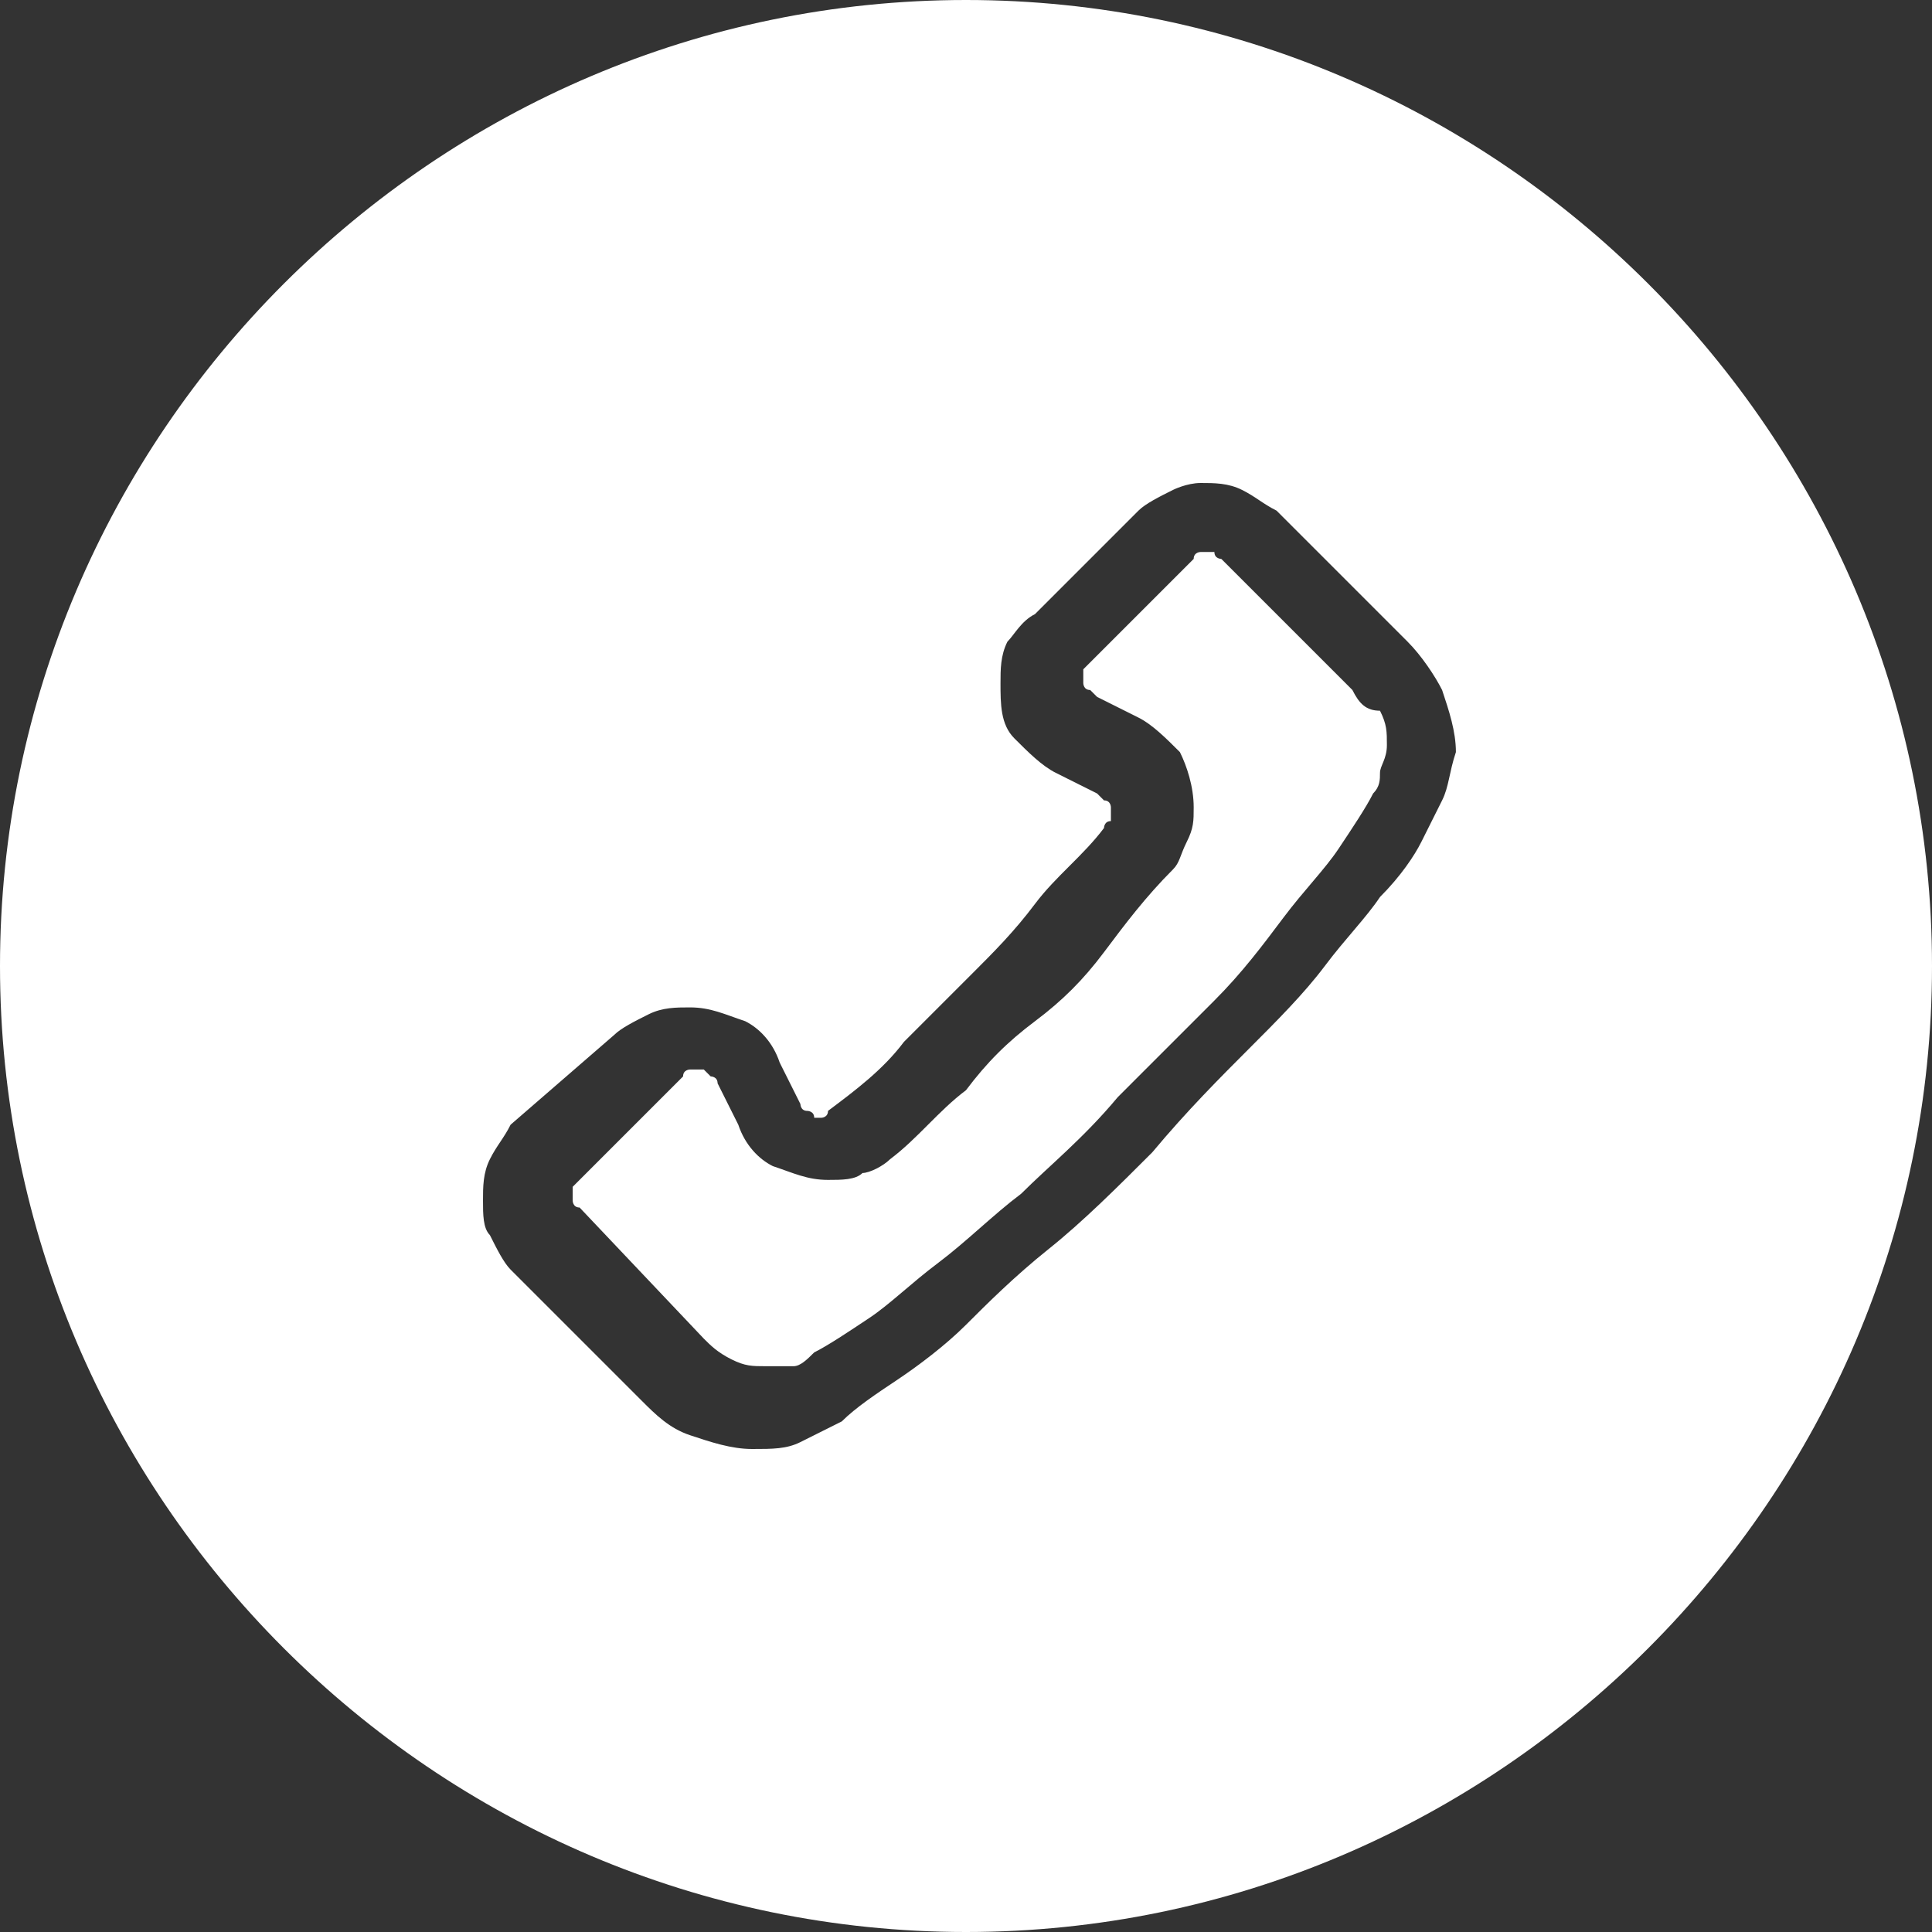
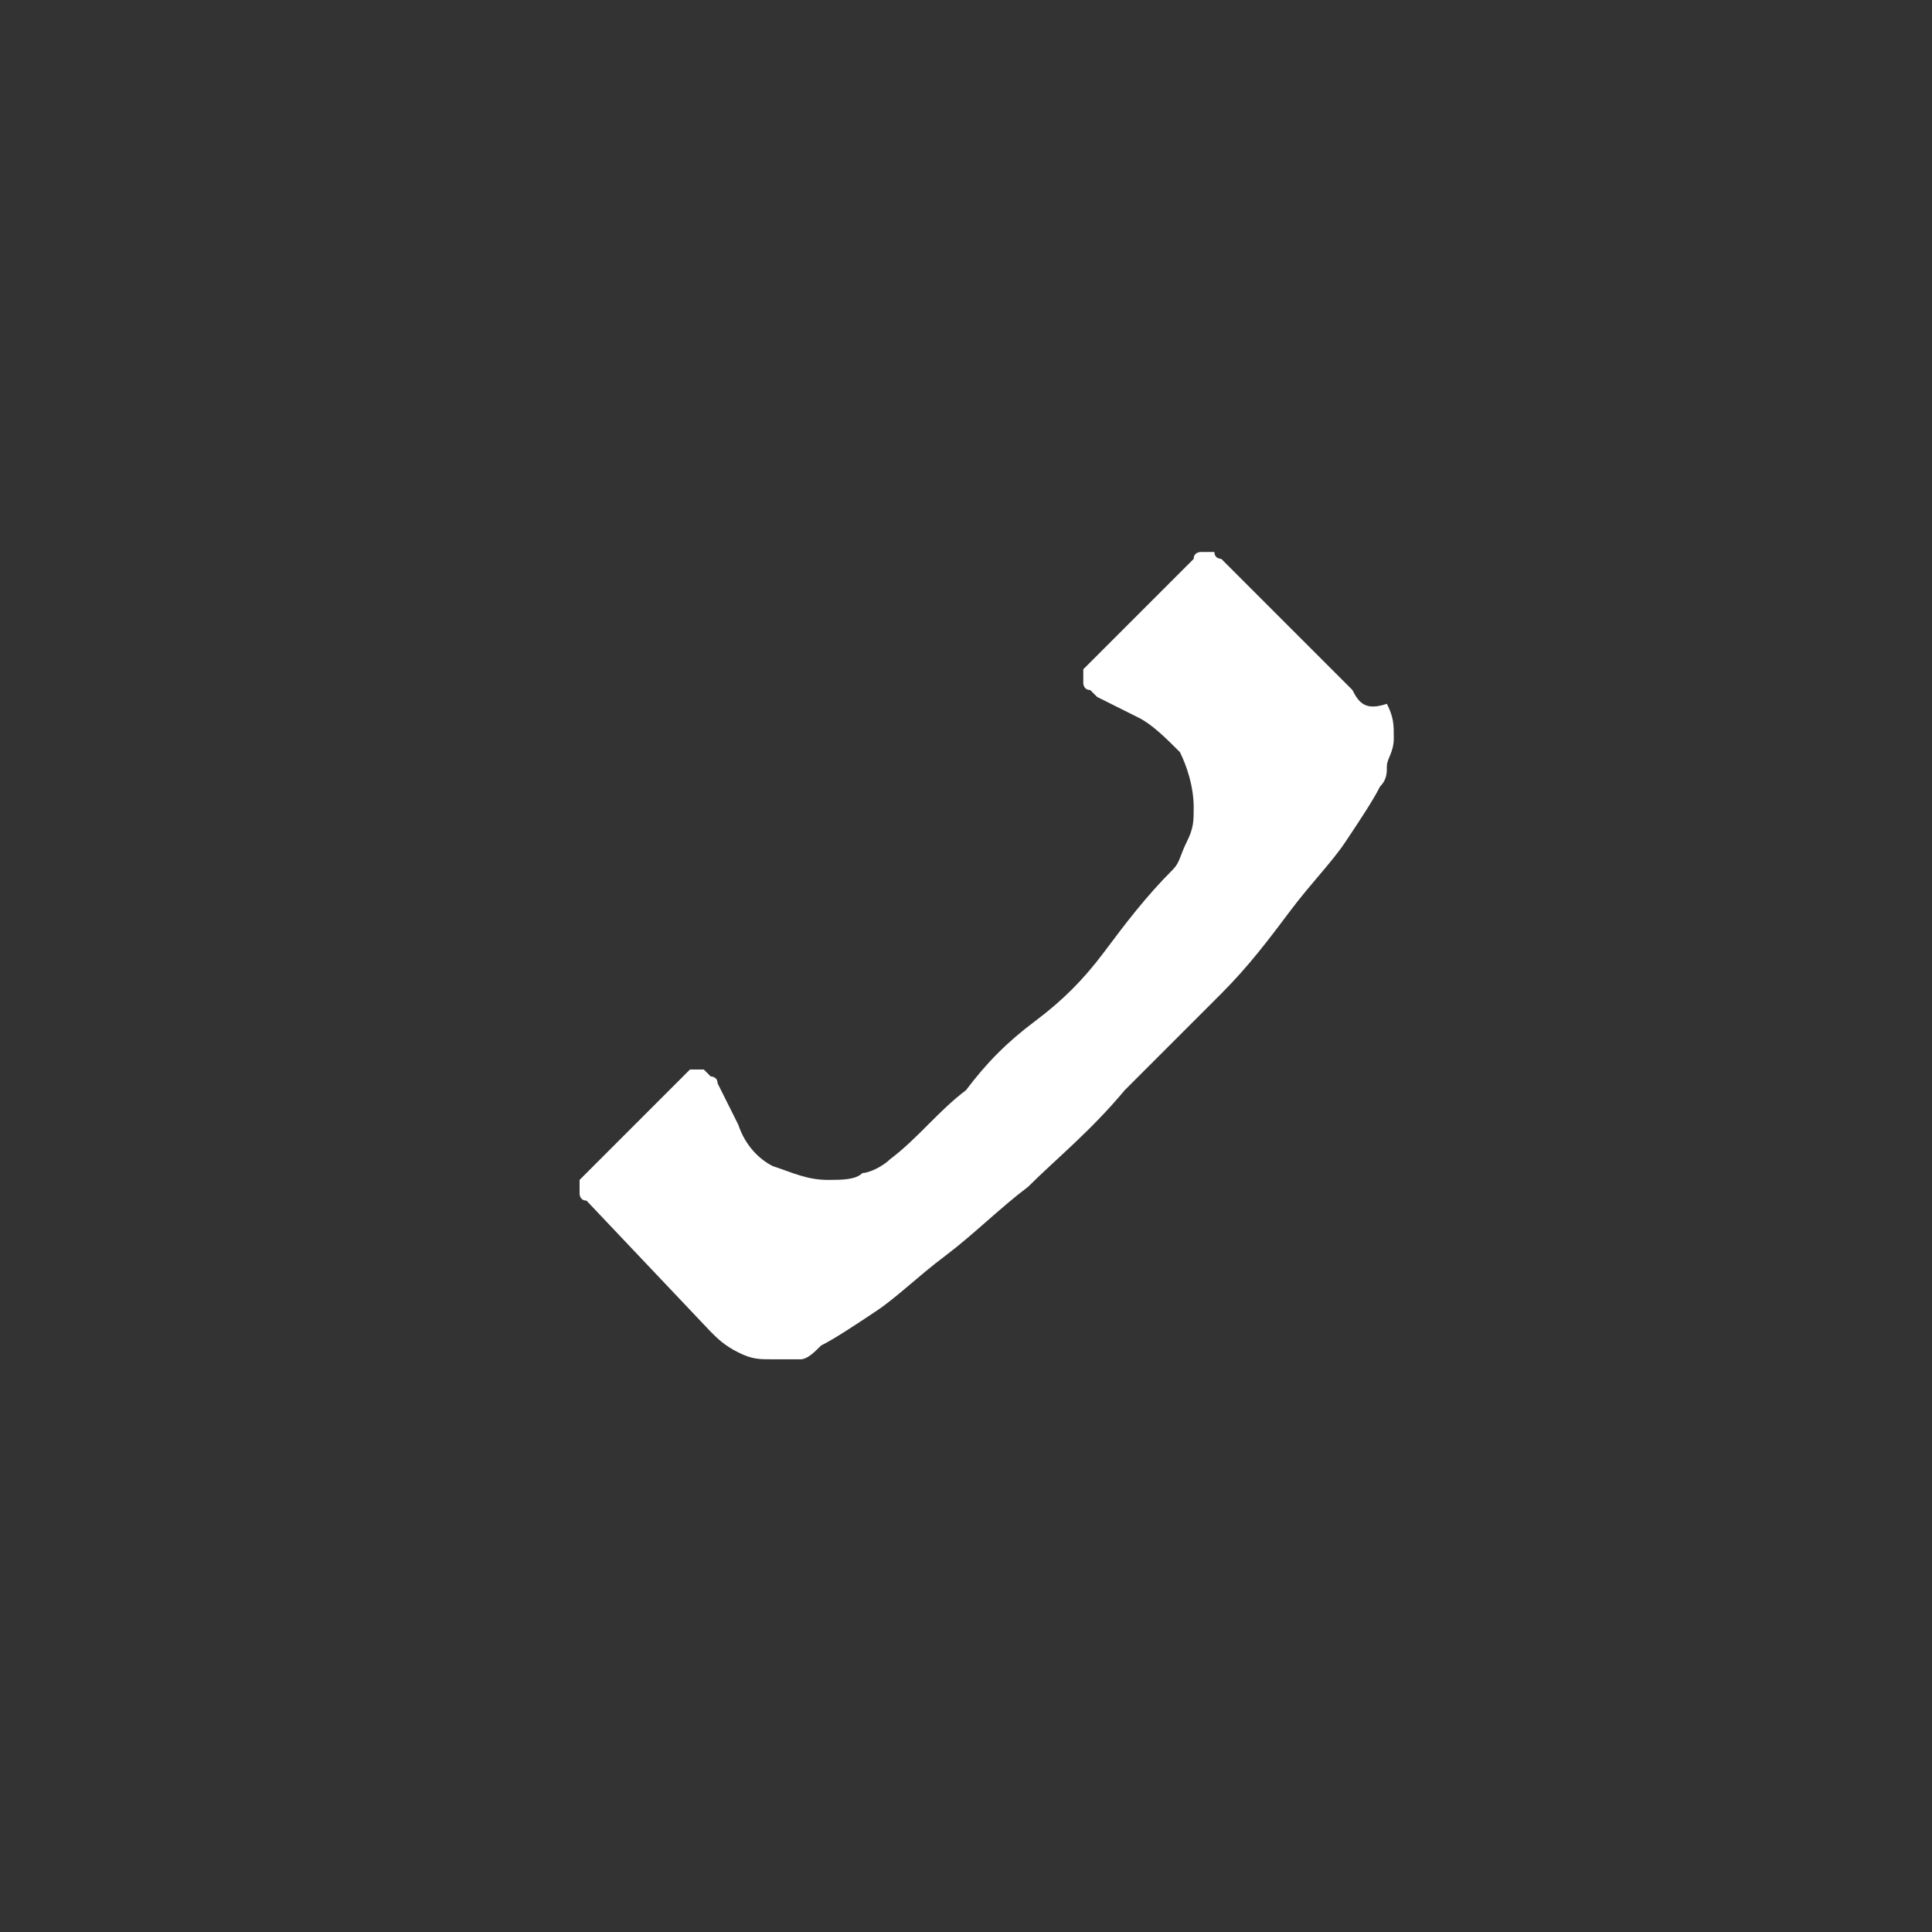
<svg xmlns="http://www.w3.org/2000/svg" version="1.1" id="svg-4982" x="0px" y="0px" viewBox="0 0 28 28" style="enable-background:new 0 0 28 28;" xml:space="preserve">
  <rect x="0" y="0" width="28" height="28" fill="#333333" stroke="none" />
  <style type="text/css"> .st0{fill:#FFFFFF;} </style>
  <g>
-     <path class="st0" d="M19.6,10l-1.9-1.9c0,0-0.1,0-0.1-0.1c0,0-0.1,0-0.1,0c-0.1,0-0.1,0-0.1,0c0,0-0.1,0-0.1,0.1l-1.5,1.5 c0,0-0.1,0.1-0.1,0.1c0,0,0,0.1,0,0.1v0.1c0,0,0,0.1,0.1,0.1c0,0,0.1,0.1,0.1,0.1l0.6,0.3c0.2,0.1,0.4,0.3,0.6,0.5 c0.1,0.2,0.2,0.5,0.2,0.8c0,0.2,0,0.3-0.1,0.5c-0.1,0.2-0.1,0.3-0.2,0.4c-0.4,0.4-0.7,0.8-1,1.2c-0.3,0.4-0.6,0.7-1,1s-0.7,0.6-1,1 c-0.4,0.3-0.7,0.7-1.1,1c-0.1,0.1-0.3,0.2-0.4,0.2c-0.1,0.1-0.3,0.1-0.5,0.1c-0.3,0-0.5-0.1-0.8-0.2c-0.2-0.1-0.4-0.3-0.5-0.6v0 l-0.3-0.6c0-0.1-0.1-0.1-0.1-0.1c0,0-0.1-0.1-0.1-0.1h0l-0.1,0l0,0c0,0-0.1,0-0.1,0c0,0-0.1,0-0.1,0.1l-1.5,1.5 c0,0-0.1,0.1-0.1,0.1s0,0.1,0,0.1s0,0.1,0,0.1s0,0.1,0.1,0.1l1.8,1.9c0.1,0.1,0.2,0.2,0.4,0.3c0.2,0.1,0.3,0.1,0.5,0.1 c0.1,0,0.2,0,0.4,0c0.1,0,0.2-0.1,0.3-0.2c0.2-0.1,0.5-0.3,0.8-0.5c0.3-0.2,0.6-0.5,1-0.8c0.4-0.3,0.8-0.7,1.2-1 c0.4-0.4,0.9-0.8,1.4-1.4c0.5-0.5,1-1,1.4-1.4c0.4-0.4,0.7-0.8,1-1.2c0.3-0.4,0.6-0.7,0.8-1c0.2-0.3,0.4-0.6,0.5-0.8 c0.1-0.1,0.1-0.2,0.1-0.3c0-0.1,0.1-0.2,0.1-0.4c0-0.2,0-0.3-0.1-0.5C19.8,10.3,19.7,10.2,19.6,10z" />
-     <path class="st0" d="M14,0C6.3,0,0,6.3,0,14s6.3,14,14,14s14-6.3,14-14S21.7,0,14,0z M20.9,11.6c-0.1,0.2-0.2,0.4-0.3,0.6v0 c-0.1,0.2-0.3,0.5-0.6,0.8c-0.2,0.3-0.5,0.6-0.8,1c-0.3,0.4-0.7,0.8-1.1,1.2c-0.4,0.4-0.9,0.9-1.4,1.5c-0.5,0.5-1,1-1.5,1.4 c-0.5,0.4-0.9,0.8-1.2,1.1s-0.7,0.6-1,0.8c-0.3,0.2-0.6,0.4-0.8,0.6c-0.2,0.1-0.4,0.2-0.6,0.3C11.4,21,11.2,21,10.9,21l0,0h0 c-0.3,0-0.6-0.1-0.9-0.2c-0.3-0.1-0.5-0.3-0.7-0.5l-1.9-1.9c-0.1-0.1-0.2-0.3-0.3-0.5C7,17.8,7,17.6,7,17.4s0-0.4,0.1-0.6 c0.1-0.2,0.2-0.3,0.3-0.5L8.9,15c0.1-0.1,0.3-0.2,0.5-0.3c0.2-0.1,0.4-0.1,0.6-0.1c0.3,0,0.5,0.1,0.8,0.2c0.2,0.1,0.4,0.3,0.5,0.6 v0l0.3,0.6c0,0,0,0.1,0.1,0.1c0,0,0.1,0,0.1,0.1c0,0,0,0,0,0h0c0,0,0.1,0,0.1,0c0,0,0.1,0,0.1-0.1c0.4-0.3,0.8-0.6,1.1-1 c0.3-0.3,0.7-0.7,1-1s0.6-0.6,0.9-1s0.7-0.7,1-1.1c0,0,0-0.1,0.1-0.1c0,0,0-0.1,0-0.1v-0.1c0,0,0-0.1-0.1-0.1c0,0-0.1-0.1-0.1-0.1 h0l-0.6-0.3c-0.2-0.1-0.4-0.3-0.6-0.5s-0.2-0.5-0.2-0.8c0-0.2,0-0.4,0.1-0.6C14.7,9.2,14.8,9,15,8.9l1.5-1.5 c0.1-0.1,0.3-0.2,0.5-0.3C17,7.1,17.2,7,17.4,7s0.4,0,0.6,0.1c0.2,0.1,0.3,0.2,0.5,0.3l1.9,1.9c0.2,0.2,0.4,0.5,0.5,0.7 c0.1,0.3,0.2,0.6,0.2,0.9C21,11.2,21,11.4,20.9,11.6z" />
+     <path class="st0" d="M19.6,10l-1.9-1.9c0,0-0.1,0-0.1-0.1c0,0-0.1,0-0.1,0c-0.1,0-0.1,0-0.1,0c0,0-0.1,0-0.1,0.1l-1.5,1.5 c0,0-0.1,0.1-0.1,0.1c0,0,0,0.1,0,0.1v0.1c0,0,0,0.1,0.1,0.1c0,0,0.1,0.1,0.1,0.1l0.6,0.3c0.2,0.1,0.4,0.3,0.6,0.5 c0.1,0.2,0.2,0.5,0.2,0.8c0,0.2,0,0.3-0.1,0.5c-0.1,0.2-0.1,0.3-0.2,0.4c-0.4,0.4-0.7,0.8-1,1.2c-0.3,0.4-0.6,0.7-1,1s-0.7,0.6-1,1 c-0.4,0.3-0.7,0.7-1.1,1c-0.1,0.1-0.3,0.2-0.4,0.2c-0.1,0.1-0.3,0.1-0.5,0.1c-0.3,0-0.5-0.1-0.8-0.2c-0.2-0.1-0.4-0.3-0.5-0.6v0 l-0.3-0.6c0-0.1-0.1-0.1-0.1-0.1c0,0-0.1-0.1-0.1-0.1h0l-0.1,0l0,0c0,0-0.1,0-0.1,0l-1.5,1.5 c0,0-0.1,0.1-0.1,0.1s0,0.1,0,0.1s0,0.1,0,0.1s0,0.1,0.1,0.1l1.8,1.9c0.1,0.1,0.2,0.2,0.4,0.3c0.2,0.1,0.3,0.1,0.5,0.1 c0.1,0,0.2,0,0.4,0c0.1,0,0.2-0.1,0.3-0.2c0.2-0.1,0.5-0.3,0.8-0.5c0.3-0.2,0.6-0.5,1-0.8c0.4-0.3,0.8-0.7,1.2-1 c0.4-0.4,0.9-0.8,1.4-1.4c0.5-0.5,1-1,1.4-1.4c0.4-0.4,0.7-0.8,1-1.2c0.3-0.4,0.6-0.7,0.8-1c0.2-0.3,0.4-0.6,0.5-0.8 c0.1-0.1,0.1-0.2,0.1-0.3c0-0.1,0.1-0.2,0.1-0.4c0-0.2,0-0.3-0.1-0.5C19.8,10.3,19.7,10.2,19.6,10z" />
  </g>
</svg>